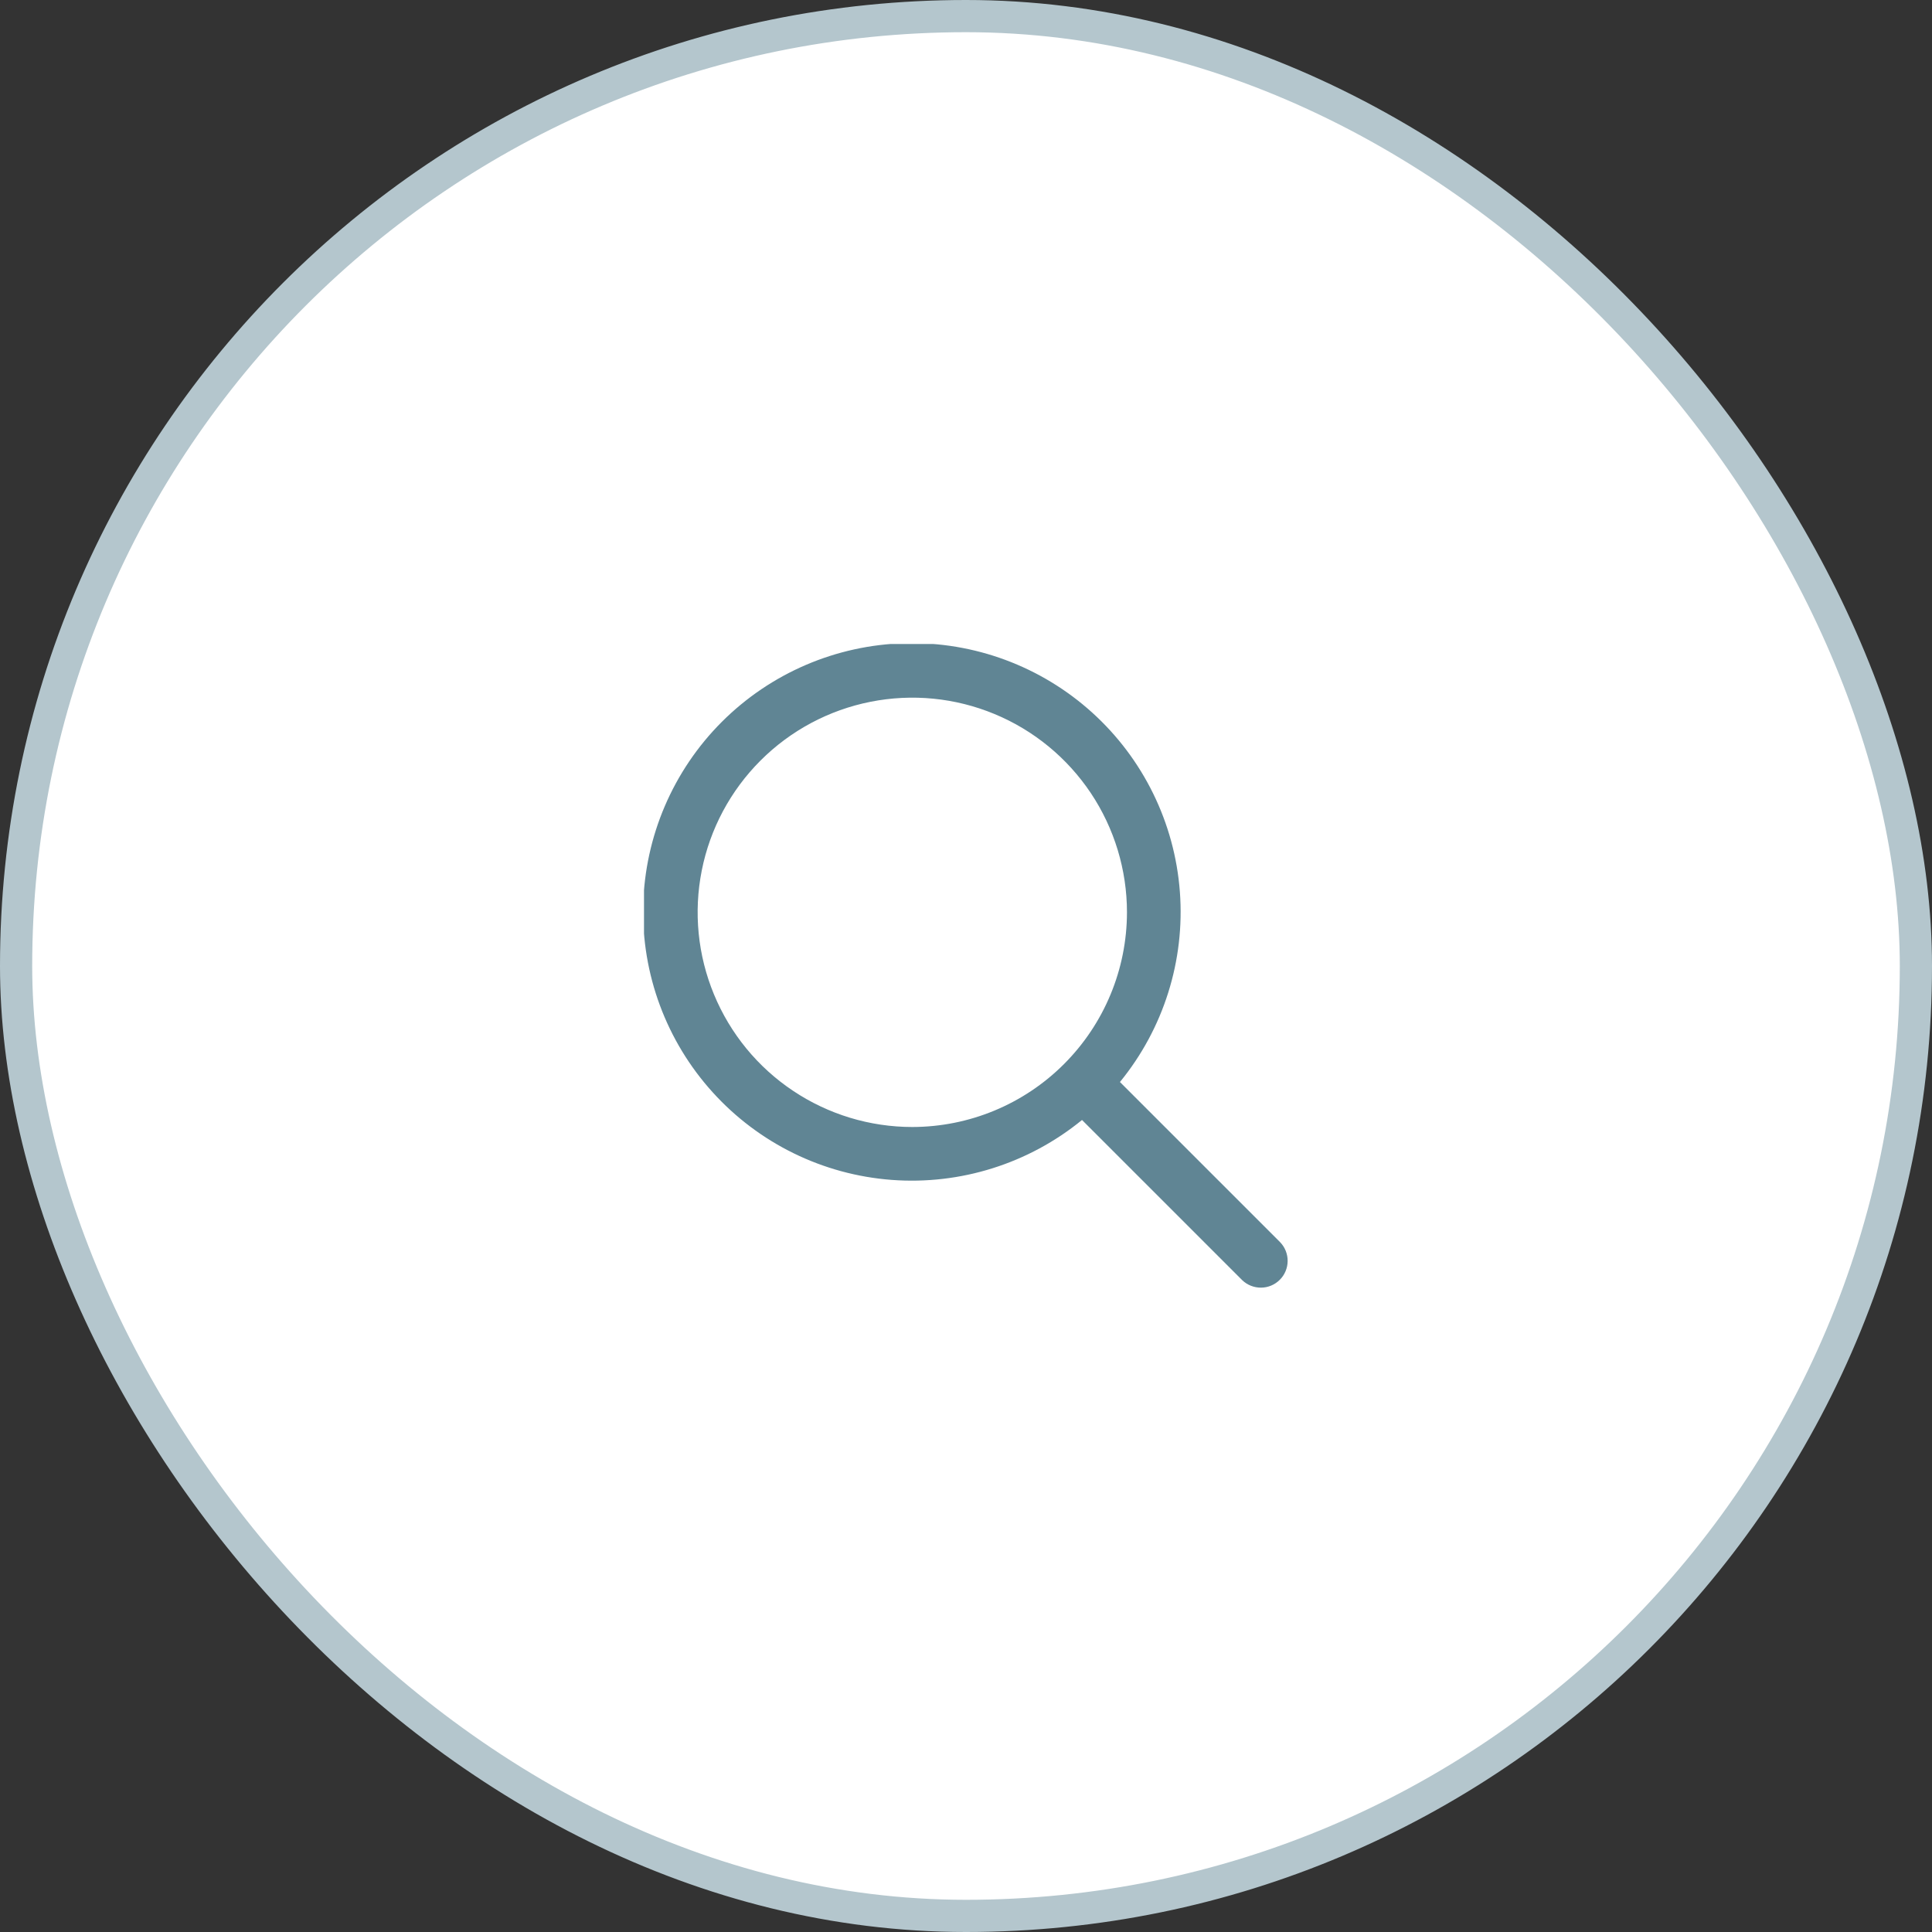
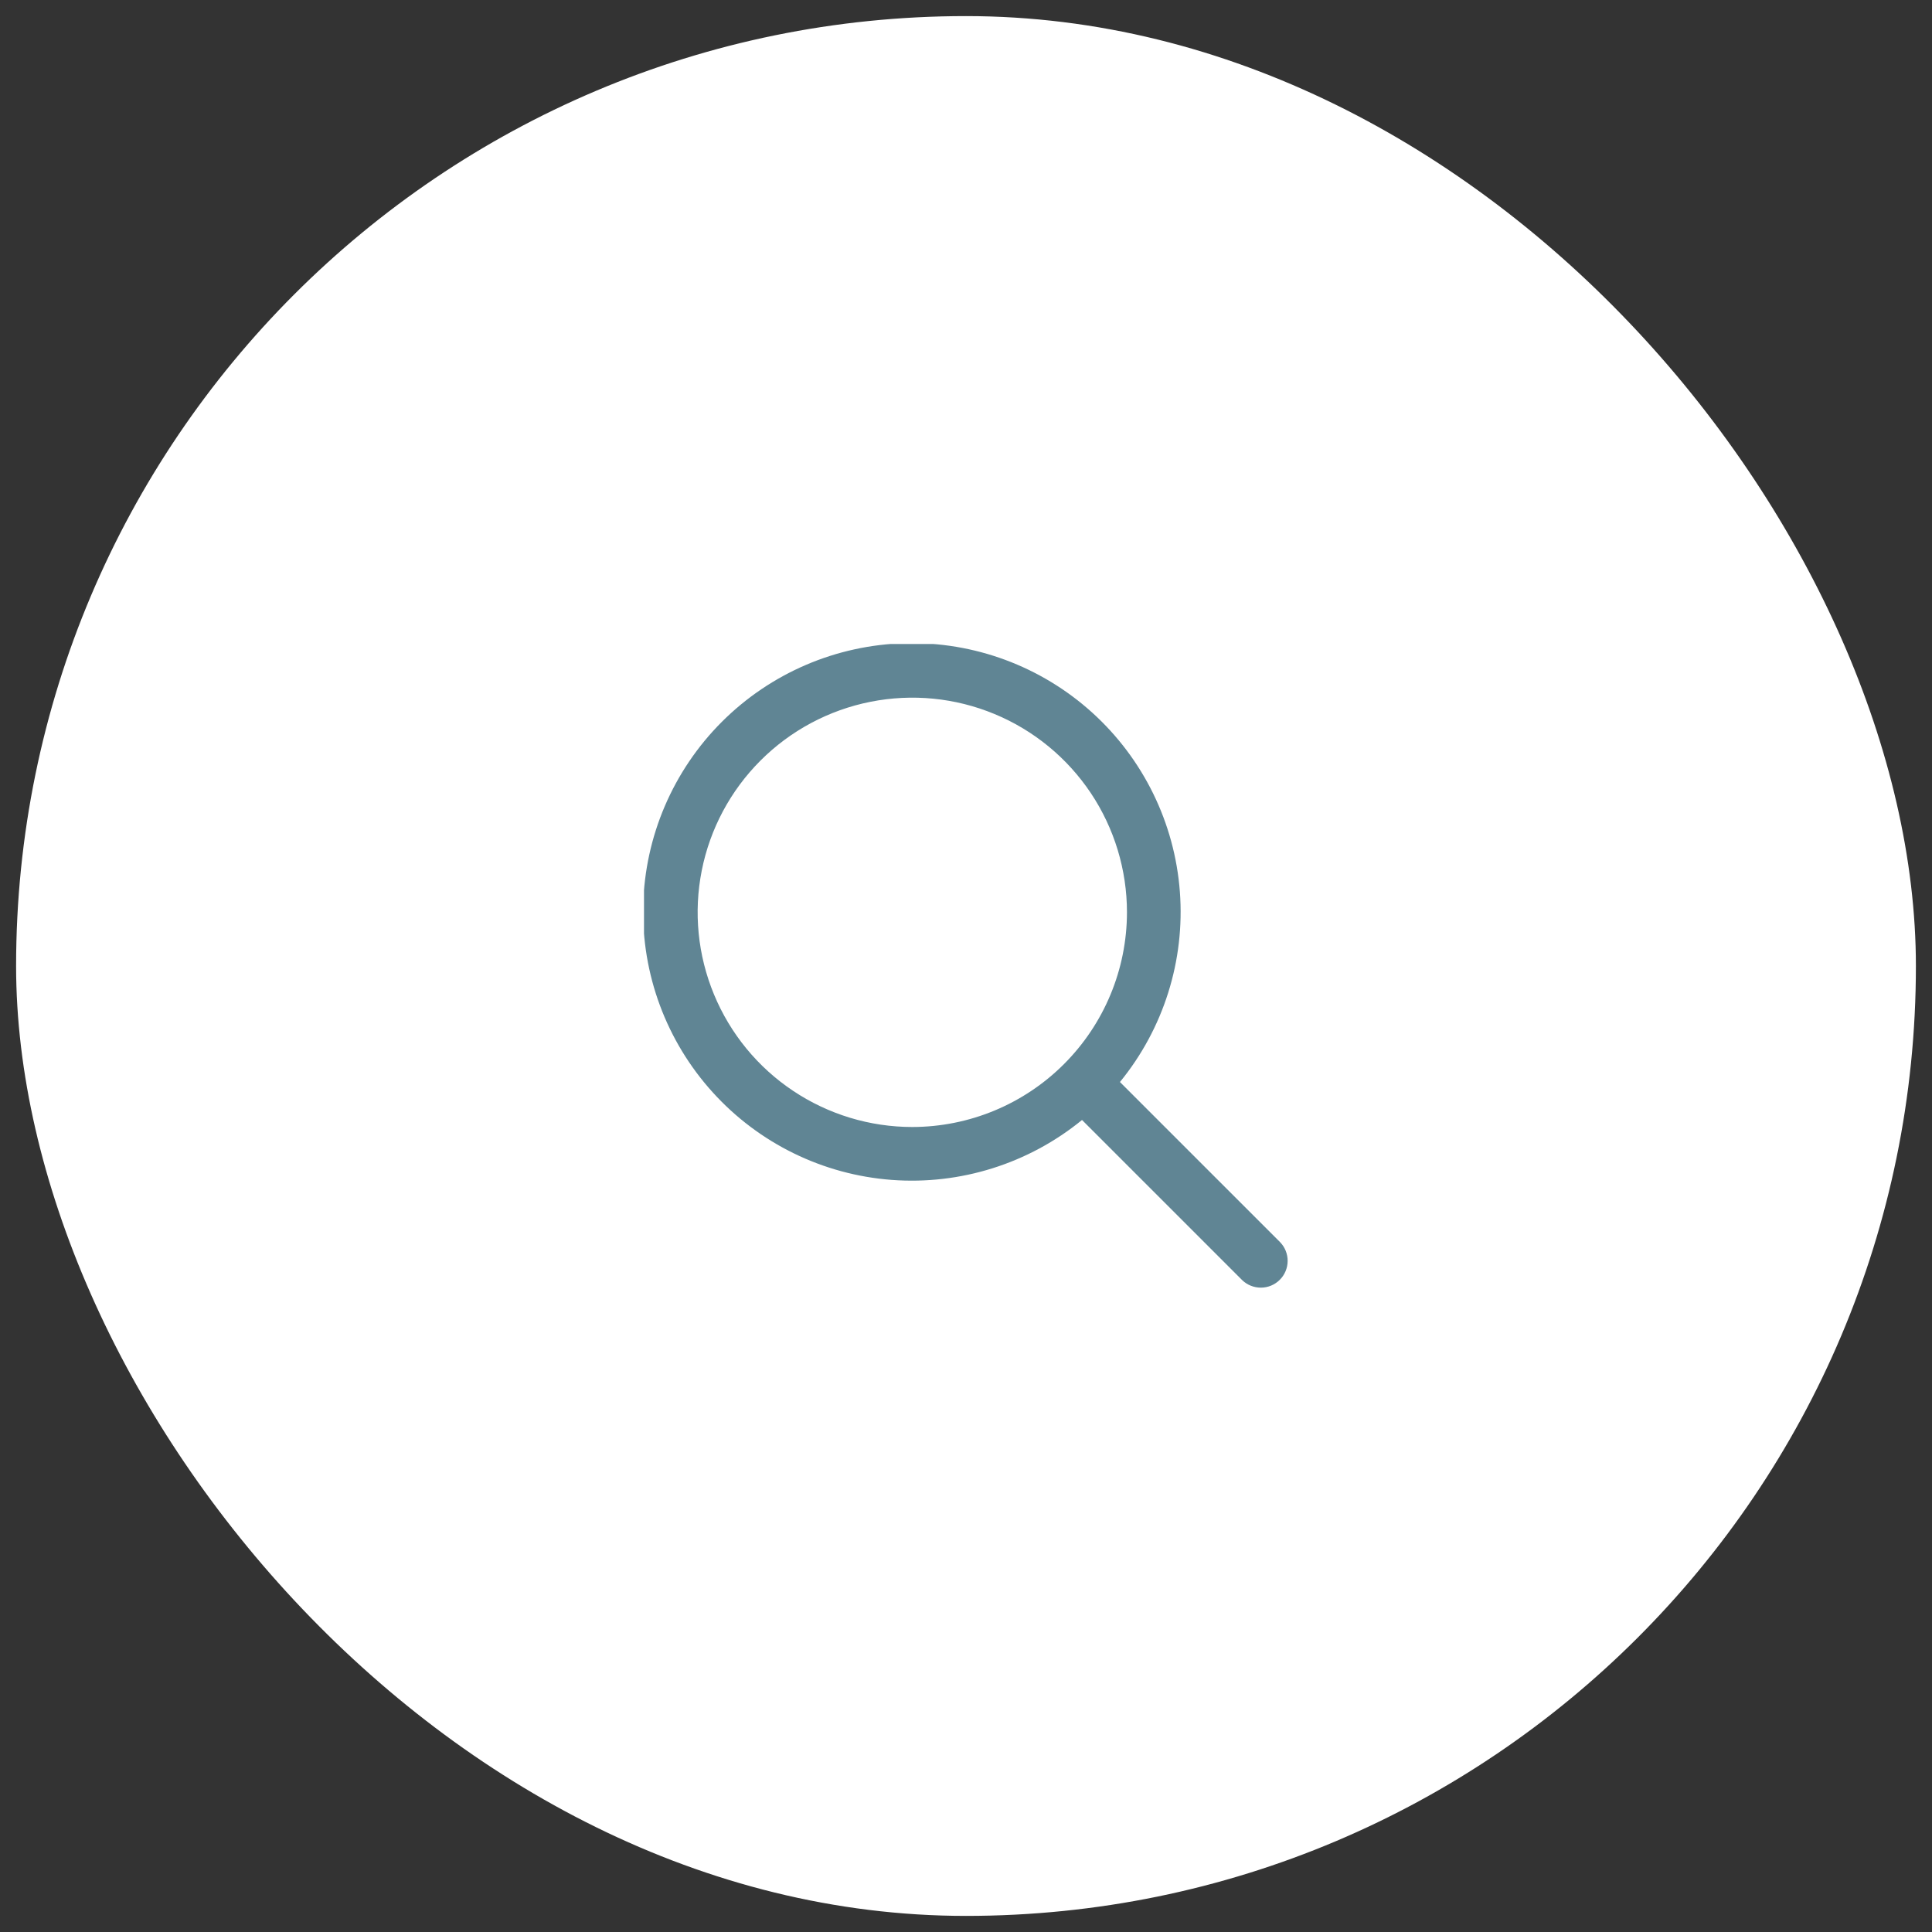
<svg xmlns="http://www.w3.org/2000/svg" width="60" height="60" viewBox="0 0 60 60" fill="none">
  <rect x="0" y="0" width="60" height="60" fill="#333333" stroke="none" />
  <rect x="0.5" y="0.5" width="59" height="59" rx="29.5" fill="white" />
-   <rect x="0.5" y="0.5" width="59" height="59" rx="29.5" stroke="#B4C6CD" />
  <g clip-path="url(#clip0_1464_3338)">
    <path d="M39.755 38.577L34.781 33.603C36.136 31.945 36.803 29.83 36.642 27.695C36.482 25.559 35.507 23.567 33.919 22.13C32.331 20.694 30.252 19.922 28.111 19.976C25.97 20.029 23.932 20.904 22.417 22.418C20.903 23.932 20.029 25.97 19.975 28.111C19.922 30.252 20.693 32.331 22.13 33.919C23.566 35.508 25.558 36.483 27.694 36.643C29.829 36.803 31.945 36.137 33.603 34.782L38.577 39.756C38.734 39.907 38.944 39.991 39.163 39.989C39.382 39.988 39.59 39.9 39.745 39.745C39.9 39.591 39.987 39.382 39.989 39.163C39.991 38.945 39.907 38.734 39.755 38.577ZM28.333 35C27.014 35 25.725 34.609 24.629 33.876C23.532 33.144 22.678 32.102 22.174 30.884C21.669 29.666 21.537 28.326 21.794 27.033C22.051 25.739 22.686 24.552 23.619 23.619C24.551 22.687 25.739 22.052 27.032 21.795C28.325 21.537 29.666 21.669 30.884 22.174C32.102 22.678 33.143 23.533 33.876 24.629C34.608 25.726 34.999 27.015 34.999 28.333C34.997 30.101 34.294 31.795 33.044 33.045C31.795 34.295 30.1 34.998 28.333 35Z" fill="#608594" />
  </g>
  <defs>
    <clipPath id="clip0_1464_3338">
      <rect width="20" height="20" fill="white" transform="translate(20 20)" />
    </clipPath>
  </defs>
</svg>